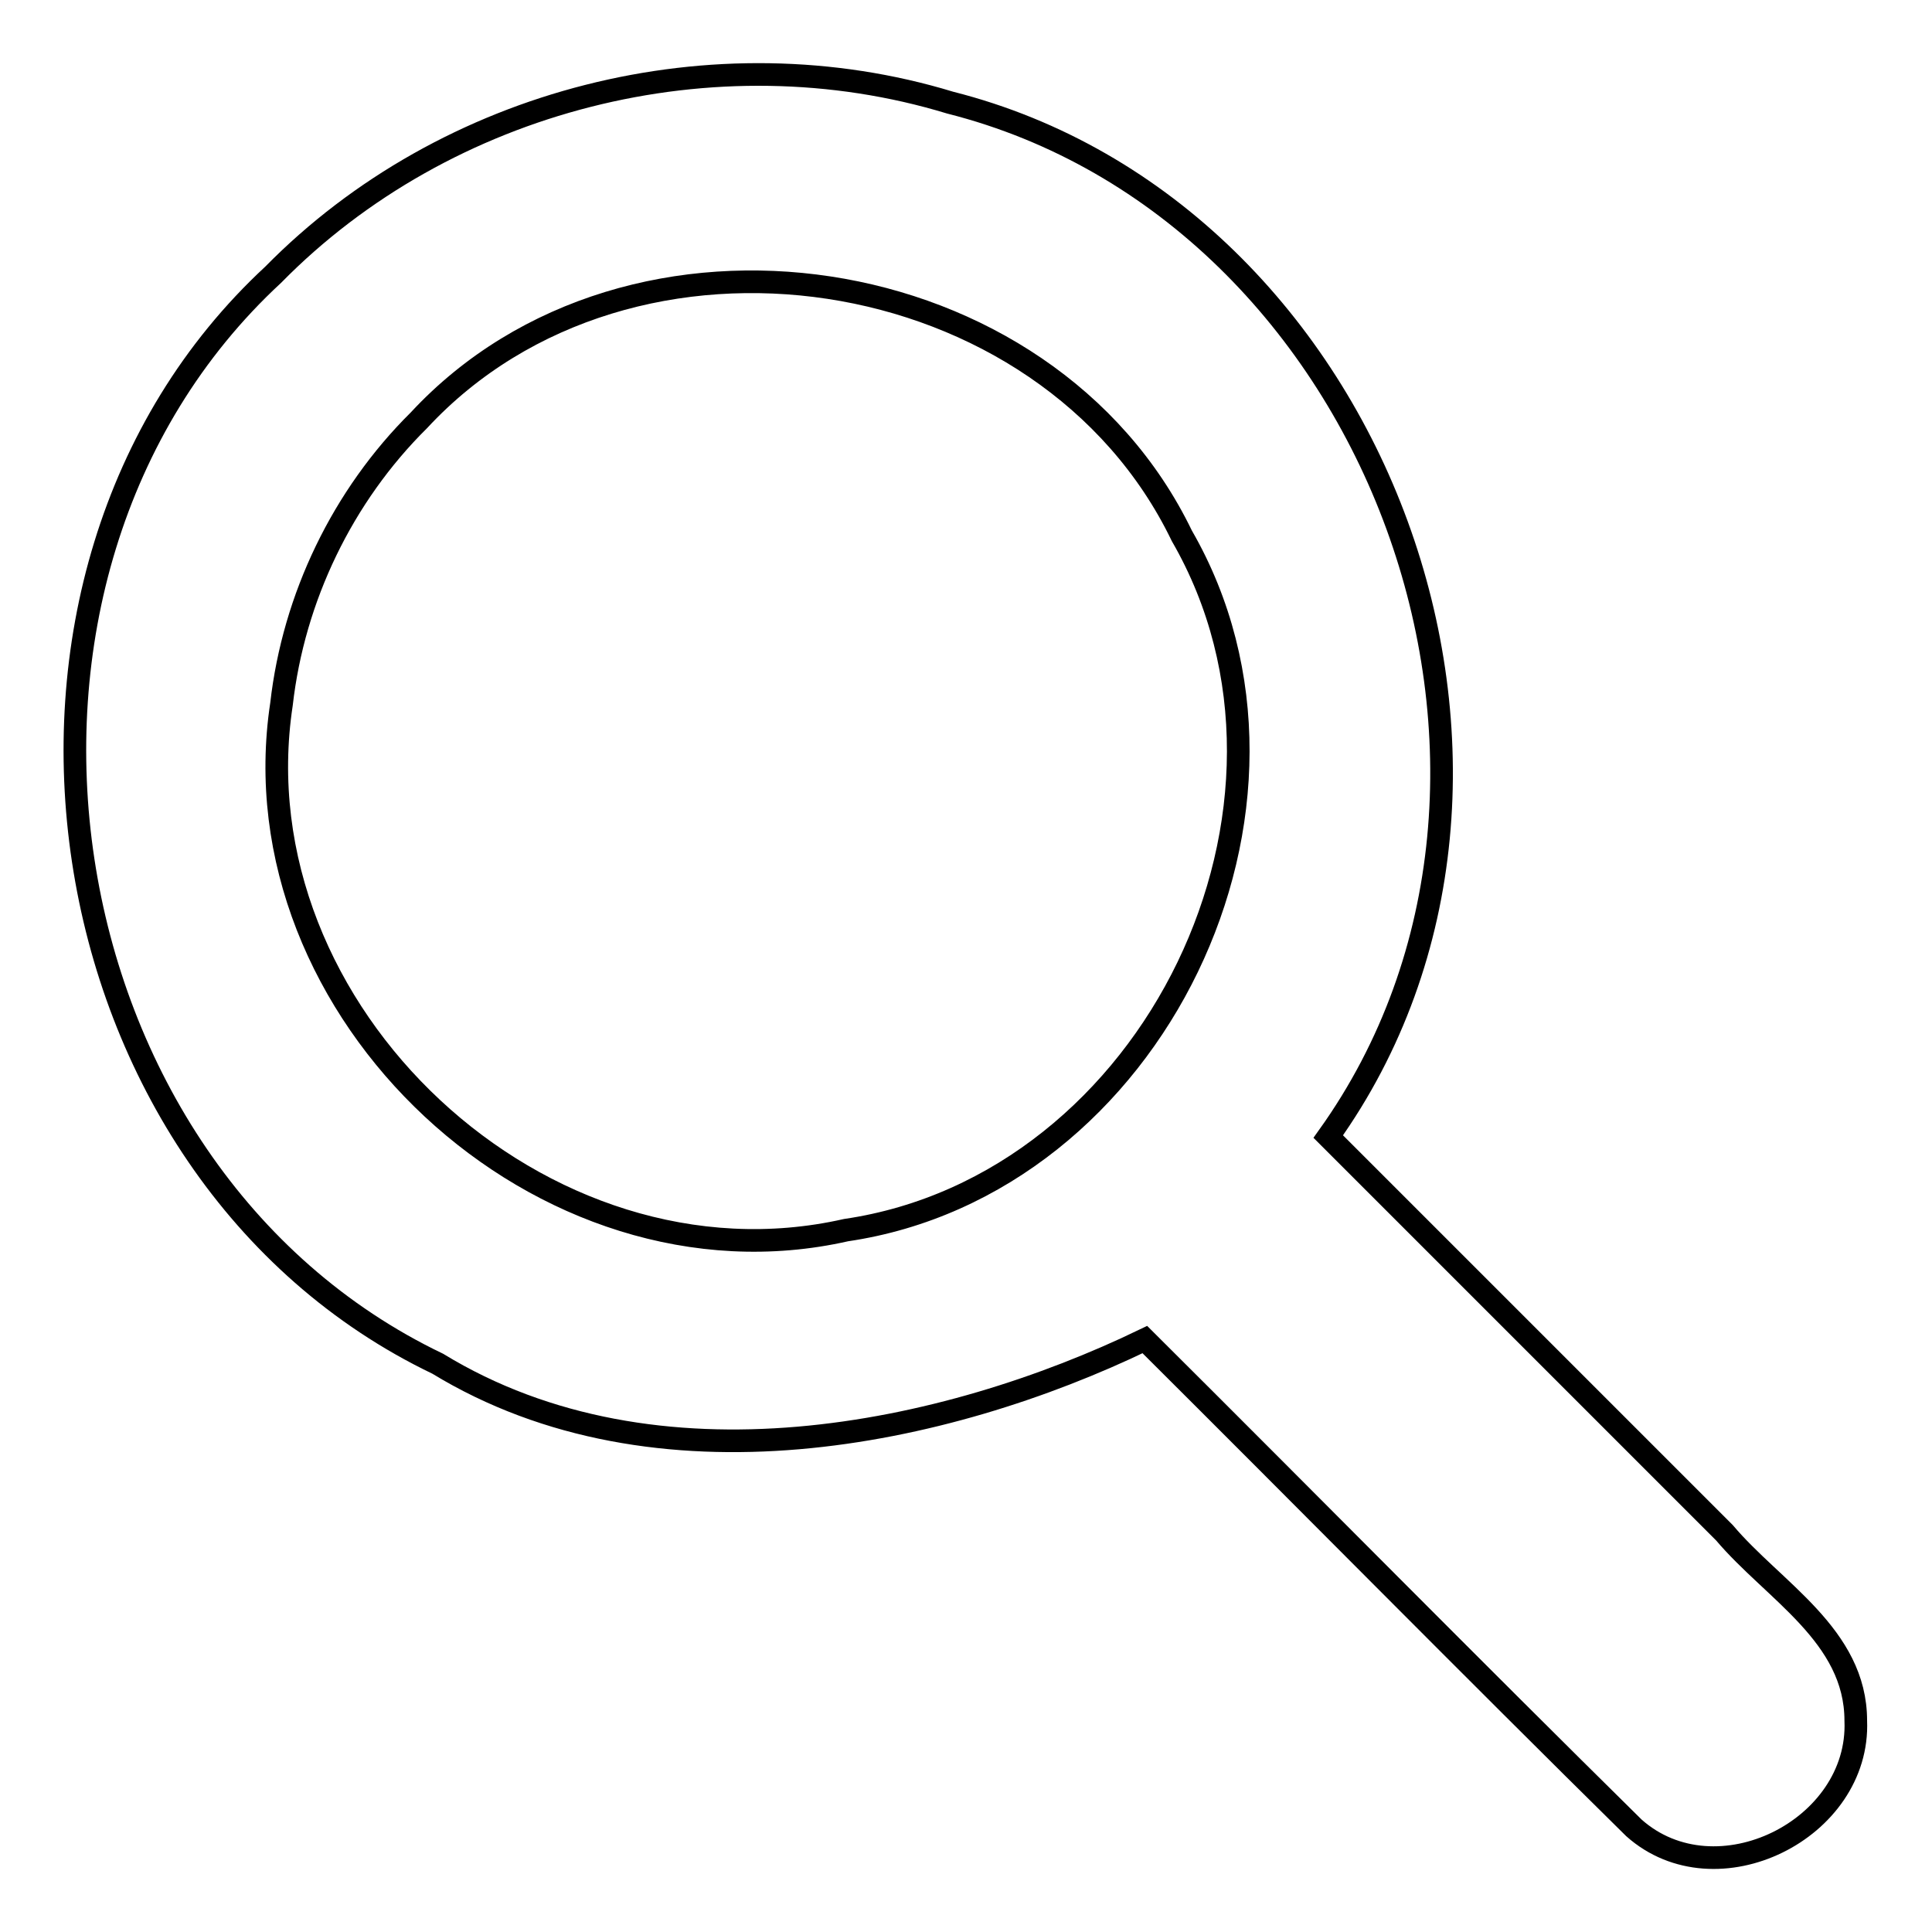
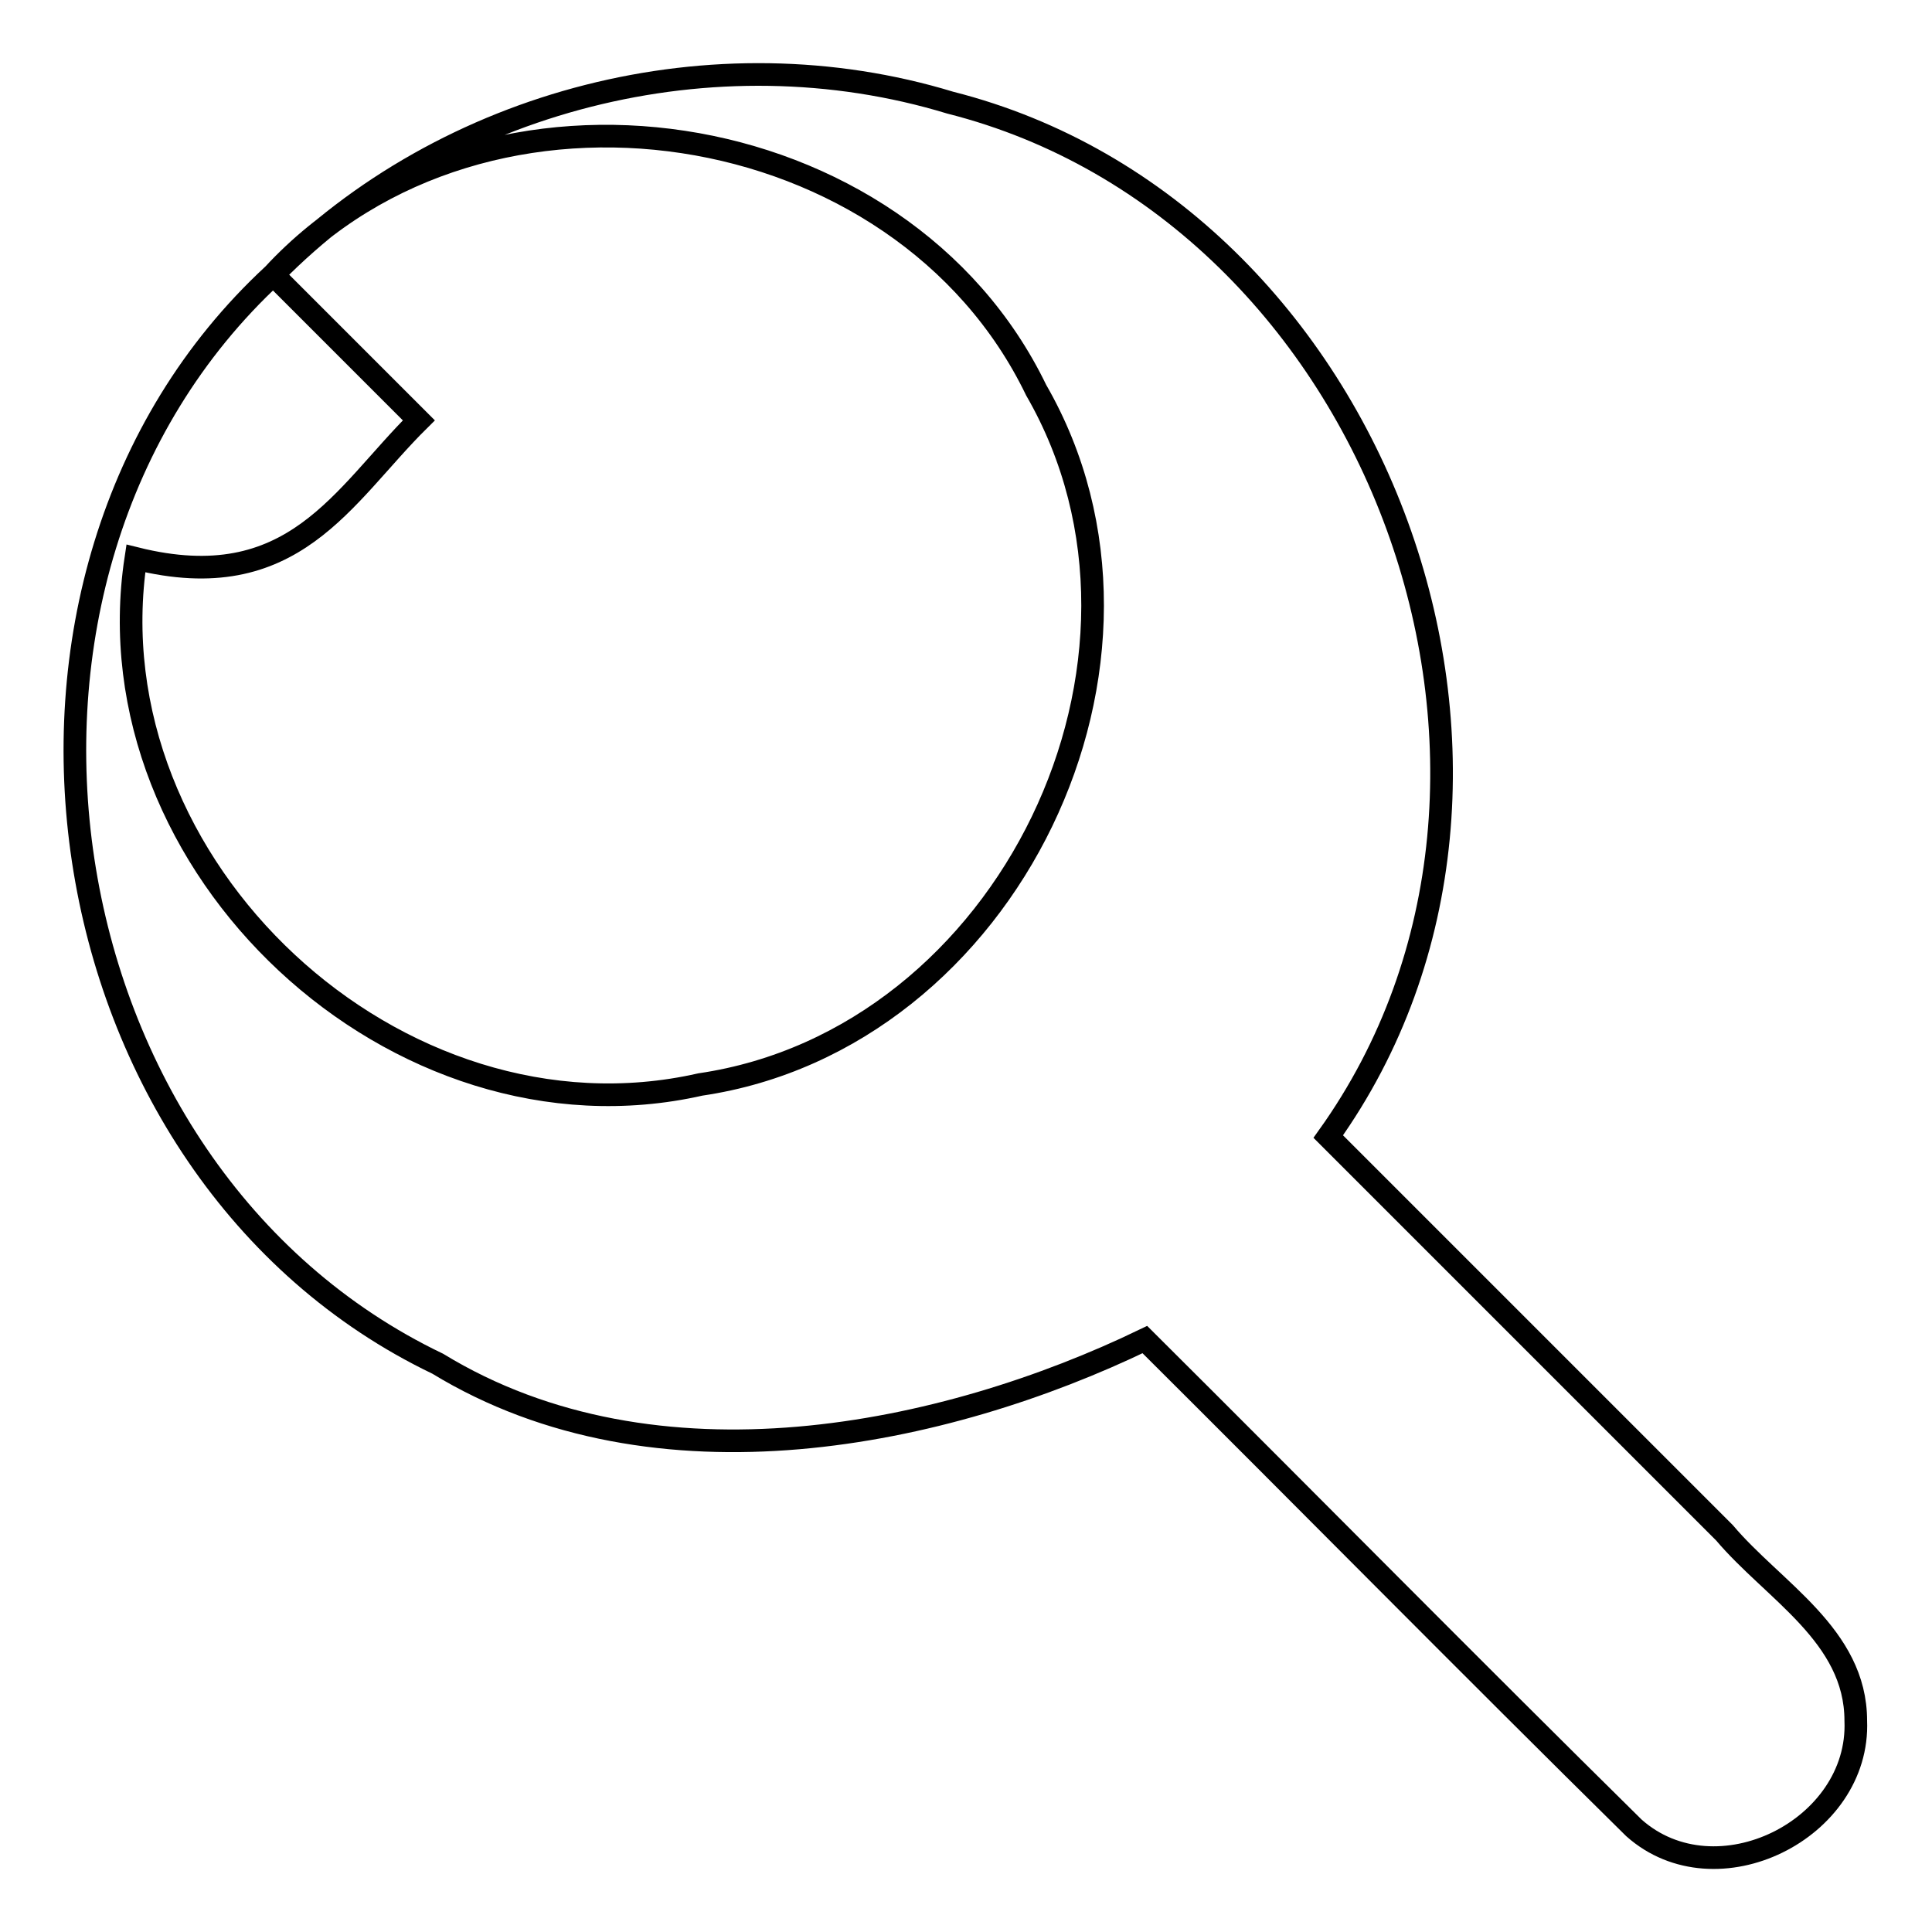
<svg xmlns="http://www.w3.org/2000/svg" version="1.1" x="0px" y="0px" viewBox="0 0 256 256" enable-background="new 0 0 256 256" xml:space="preserve">
  <g>
    <g>
-       <path stroke-width="3" fill-opacity="0" stroke="#000000" d="M36.2,36.4c-43.2,40-31.2,118.9,21.8,144.3c29,17.7,67.2,9.6,93.7-3.2c21.6,21.5,43.1,43.3,64.8,64.7c10.9,9.7,30,0.2,29.4-14.2c0-11.3-10.9-17.2-17.4-24.9c-17.5-17.5-35-35-52.5-52.5c34.2-47.8,6.8-122.6-50.1-137C94.7,4.1,59.1,13.1,36.2,36.4z M55.5,55.7c28-30.2,83.2-21.8,101.1,15.3c20.6,35.7-3.7,86-44.5,92c-40.2,9.1-81-28.9-74.8-69.7C38.9,79.2,45.4,65.7,55.5,55.7z" />
+       <path stroke-width="3" fill-opacity="0" stroke="#000000" d="M36.2,36.4c-43.2,40-31.2,118.9,21.8,144.3c29,17.7,67.2,9.6,93.7-3.2c21.6,21.5,43.1,43.3,64.8,64.7c10.9,9.7,30,0.2,29.4-14.2c0-11.3-10.9-17.2-17.4-24.9c-17.5-17.5-35-35-52.5-52.5c34.2-47.8,6.8-122.6-50.1-137C94.7,4.1,59.1,13.1,36.2,36.4z c28-30.2,83.2-21.8,101.1,15.3c20.6,35.7-3.7,86-44.5,92c-40.2,9.1-81-28.9-74.8-69.7C38.9,79.2,45.4,65.7,55.5,55.7z" />
    </g>
  </g>
</svg>